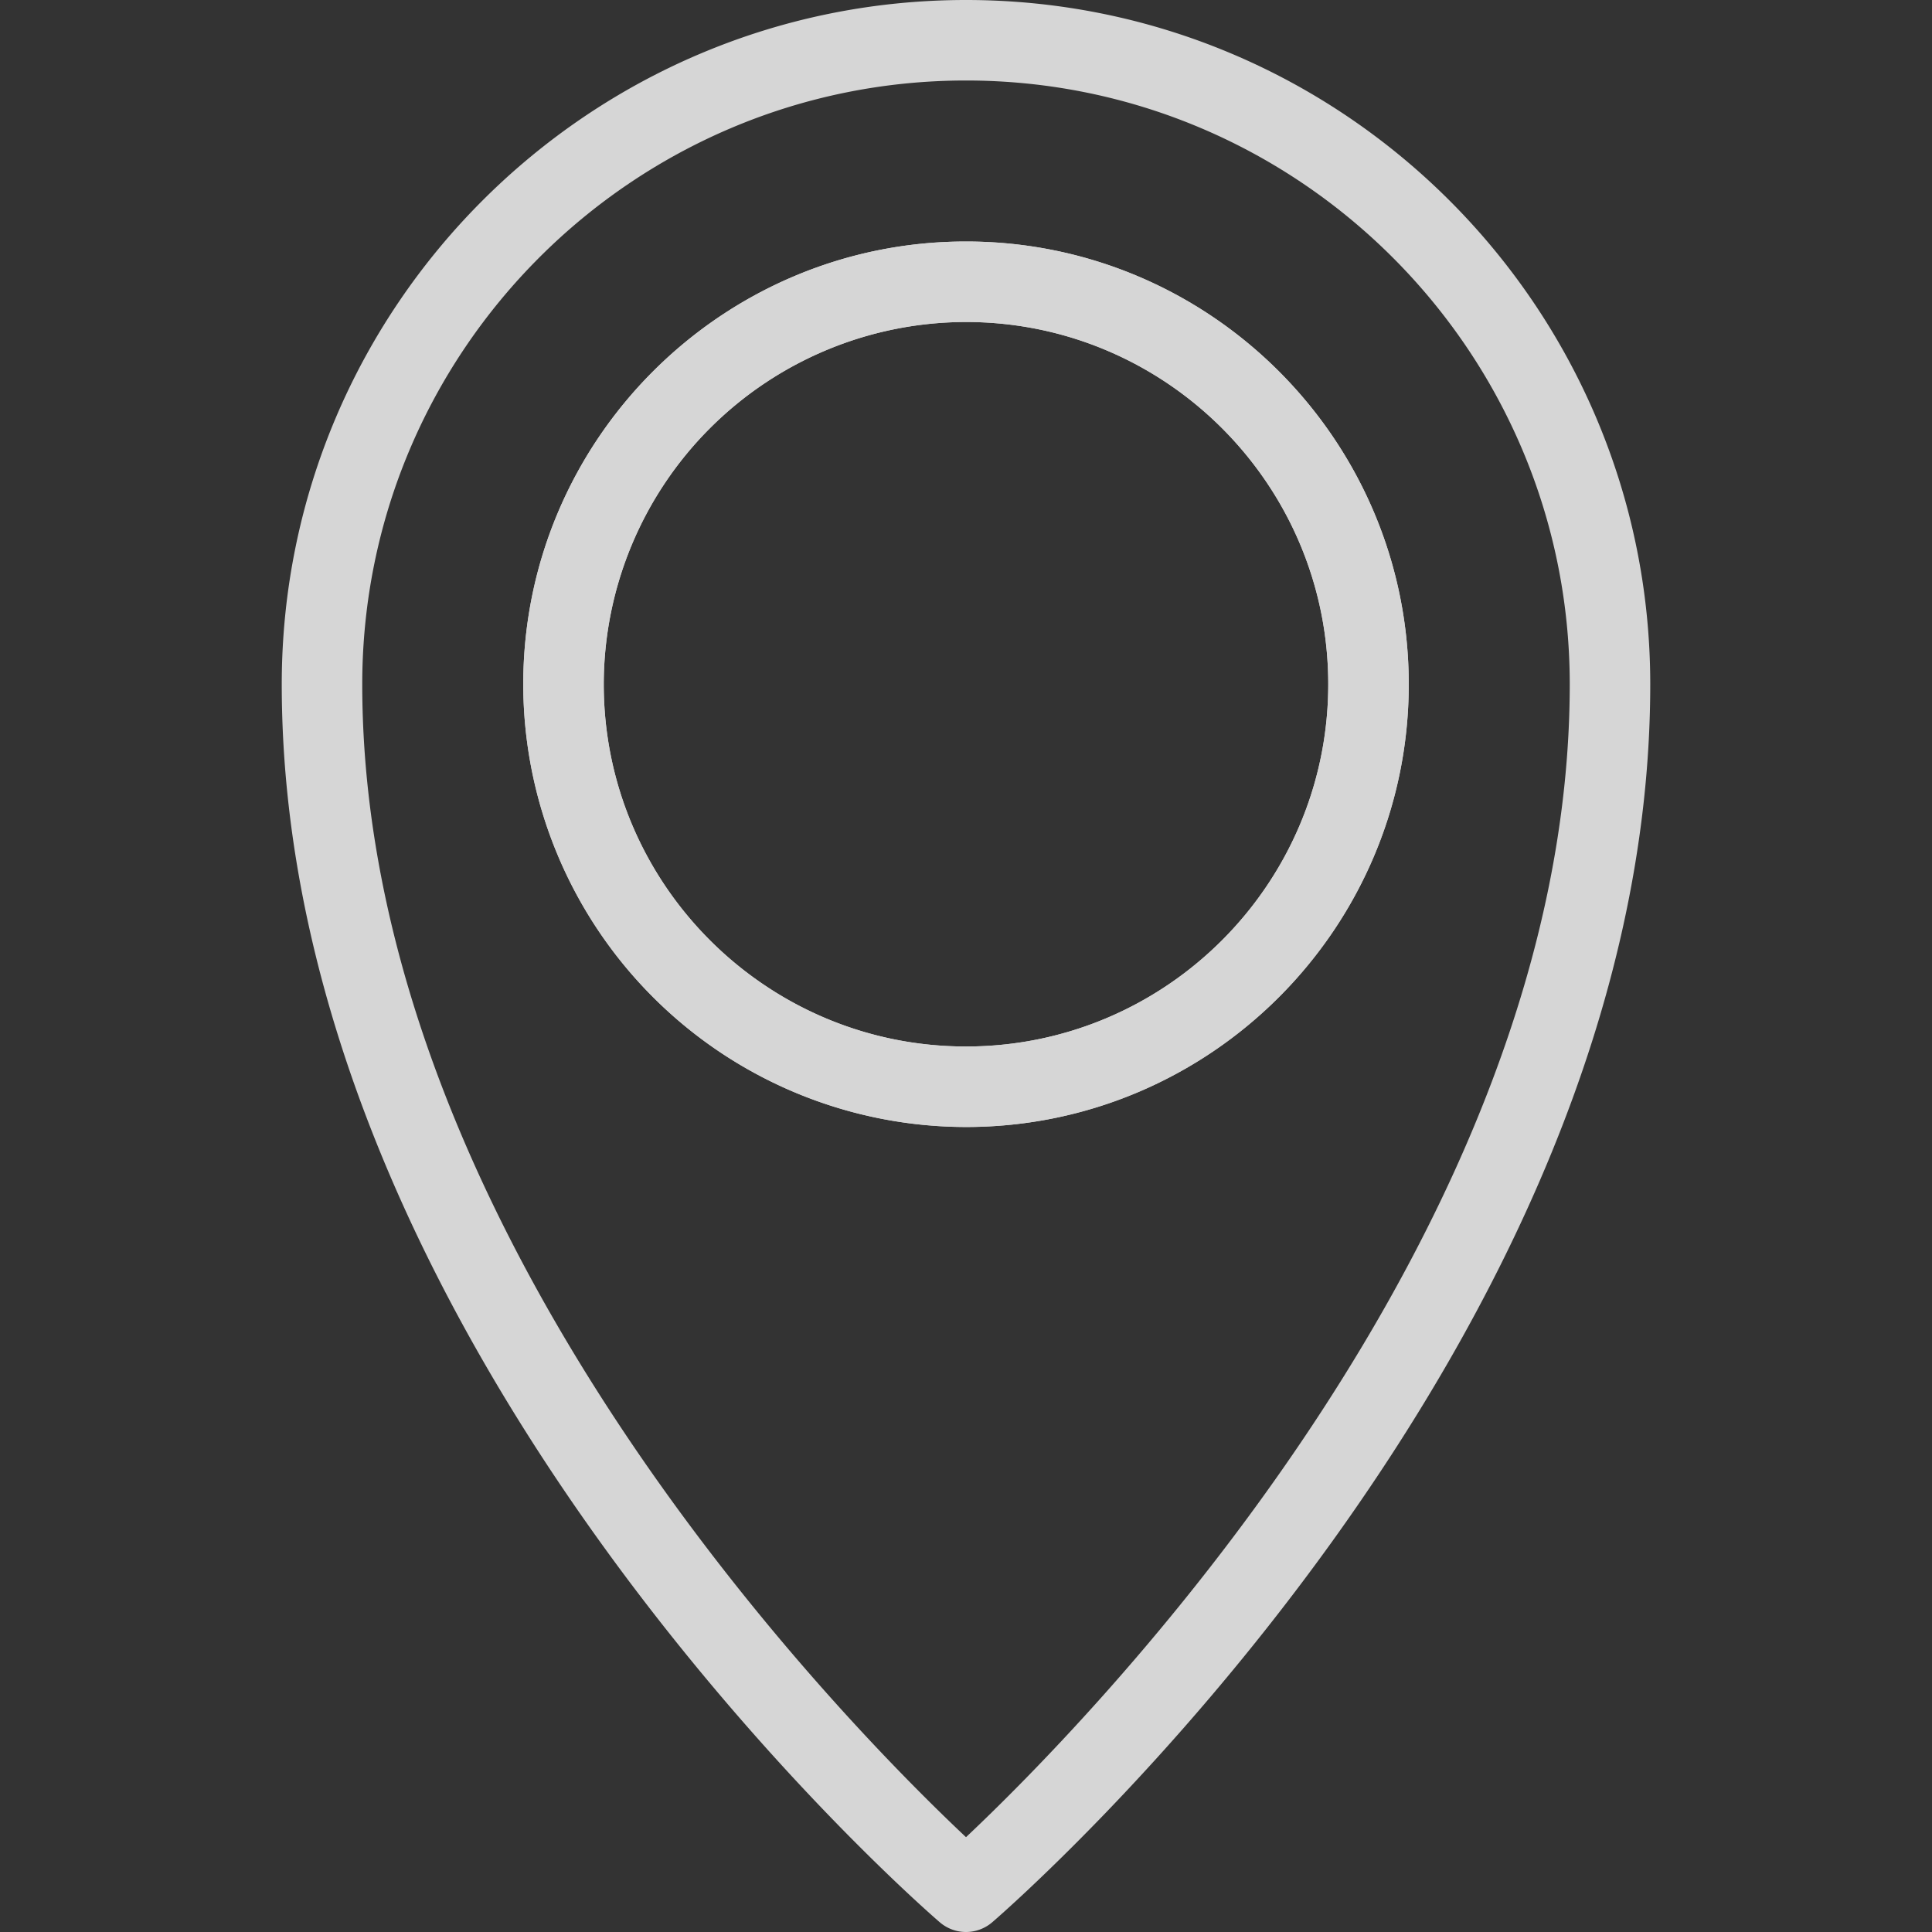
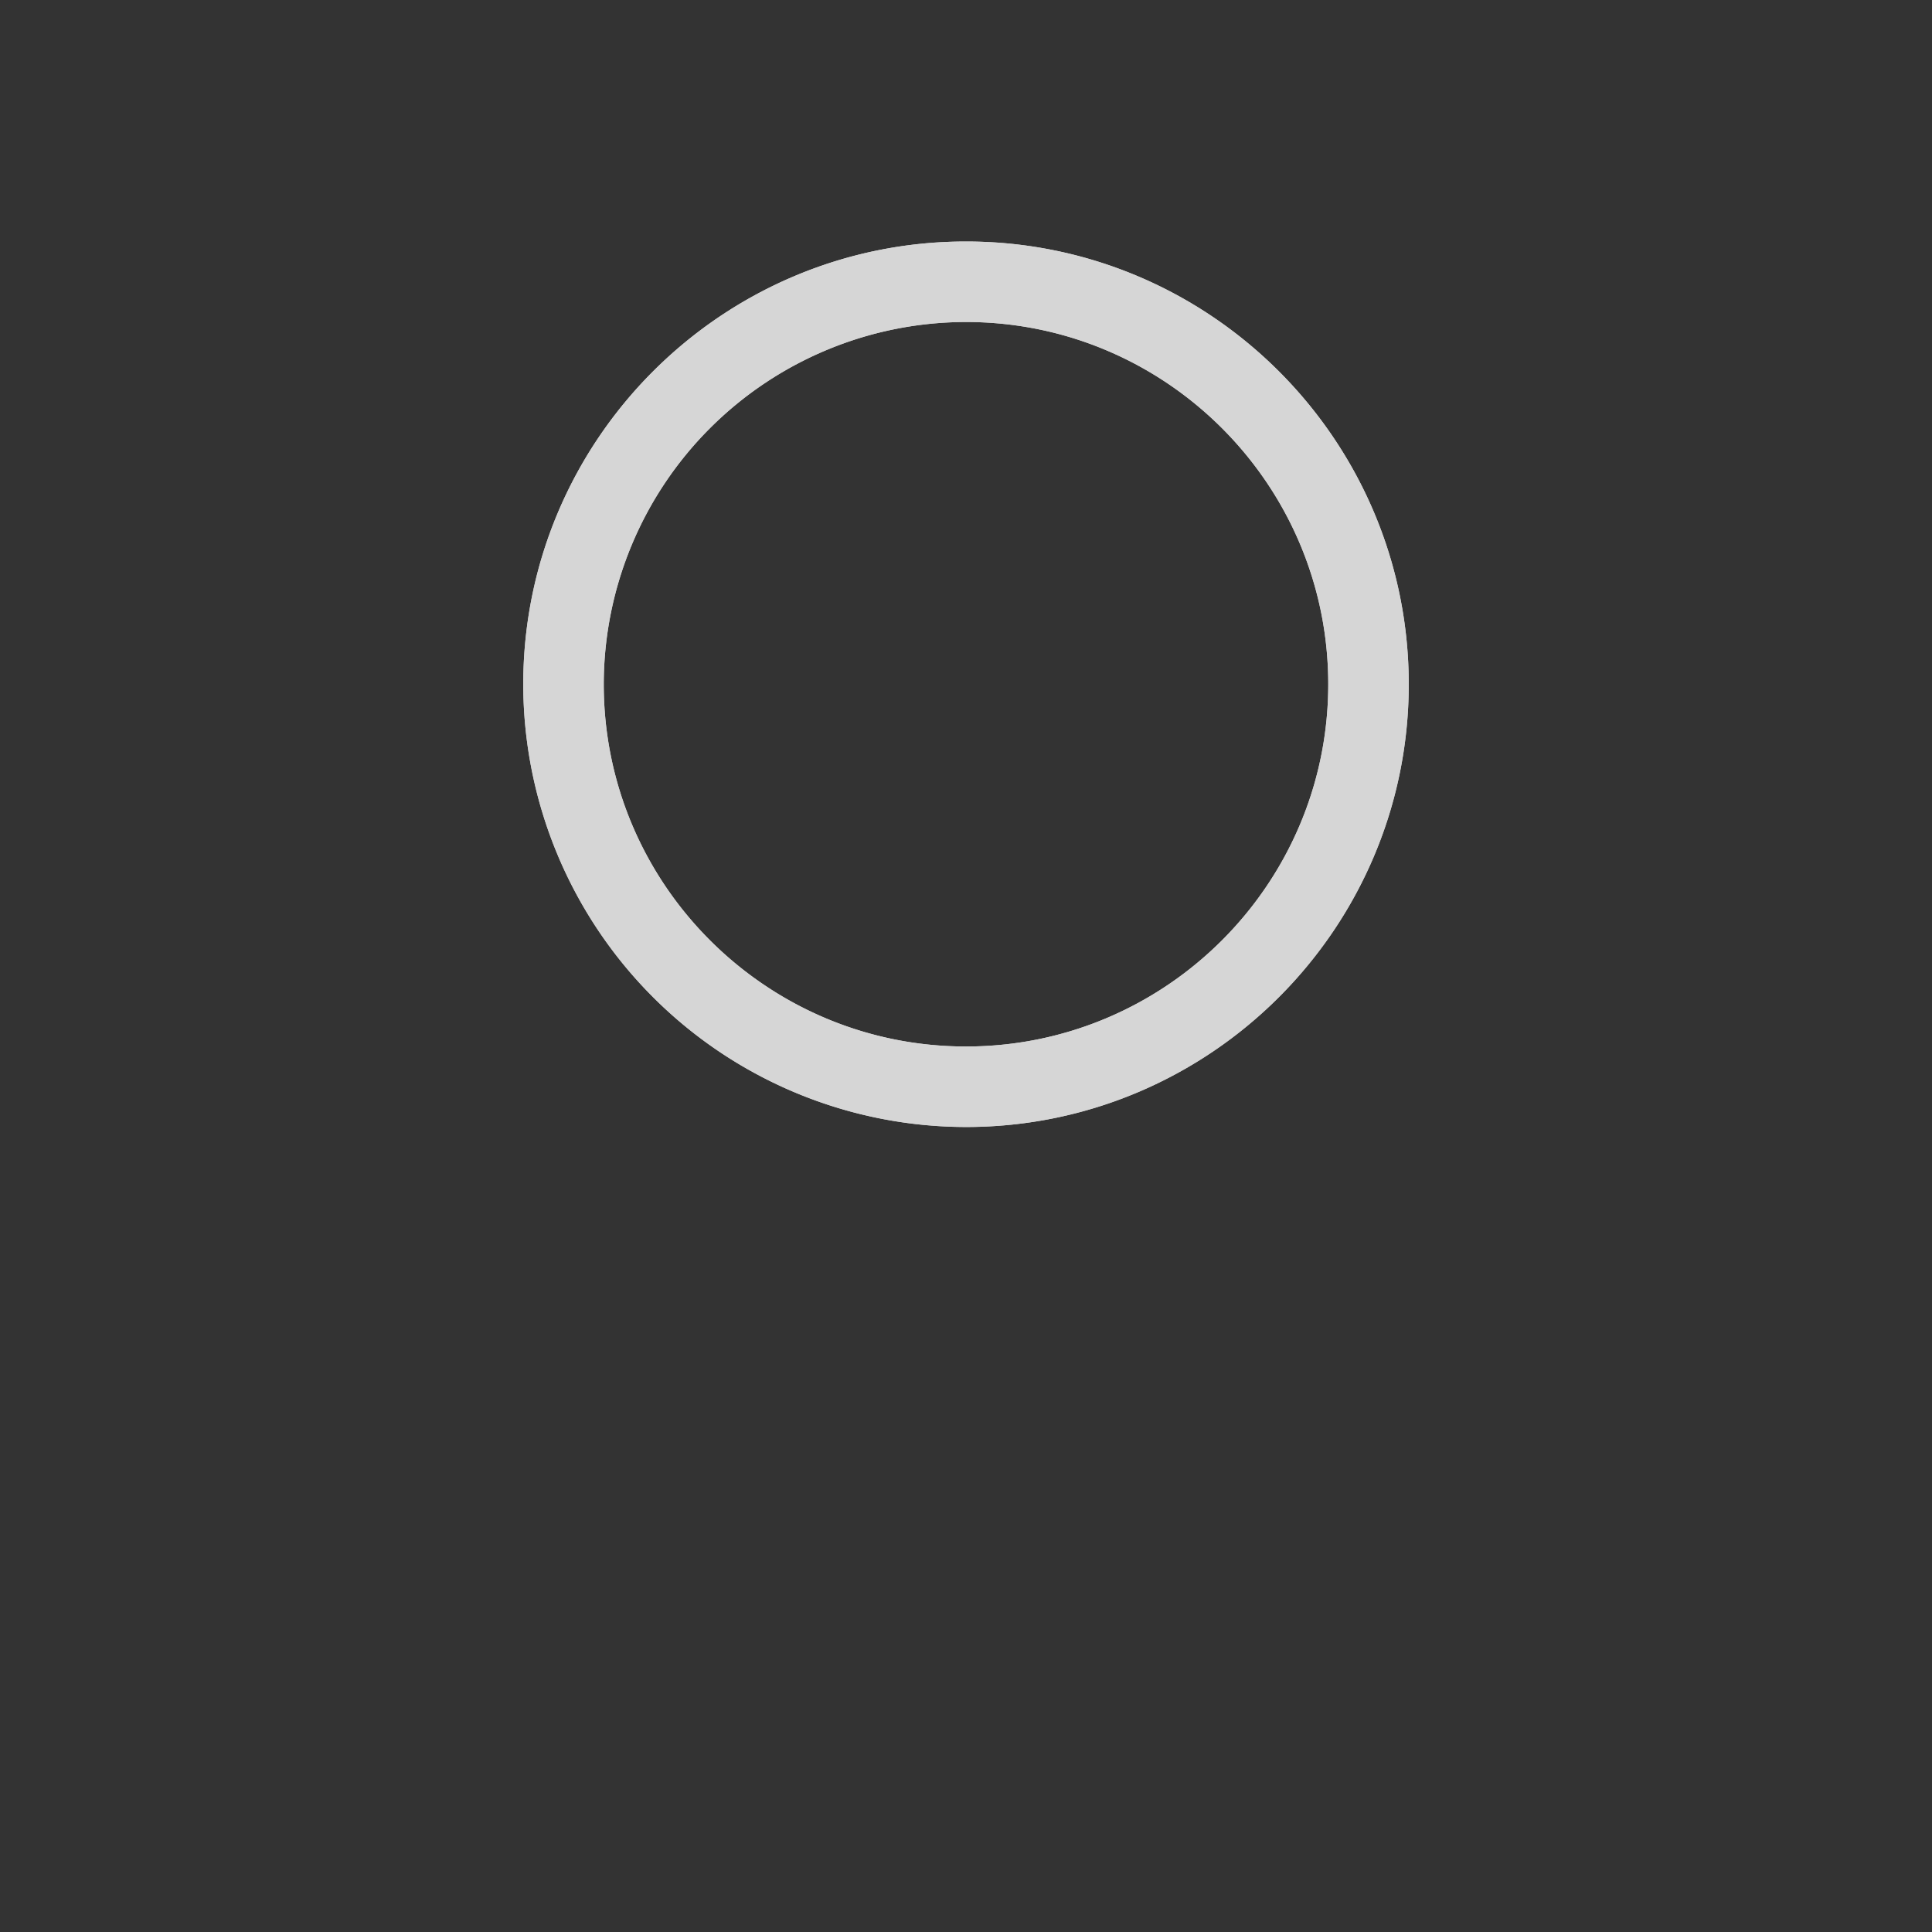
<svg xmlns="http://www.w3.org/2000/svg" width="24" height="24">
  <rect width="100%" height="100%" fill="#333333" stroke="none" />
  <g fill="#FFF" opacity=".8">
    <path d="M12 14a5.506 5.506 0 0 1-5.5-5.5C6.5 5.467 8.968 3 12 3s5.5 2.467 5.5 5.5S15.032 14 12 14zm0-10a4.505 4.505 0 0 0-4.5 4.5c0 2.481 2.019 4.5 4.5 4.5s4.5-2.019 4.5-4.5S14.481 4 12 4z" />
    <path d="M12 14a5.506 5.506 0 0 1-5.5-5.5C6.5 5.467 8.968 3 12 3s5.5 2.467 5.5 5.5S15.032 14 12 14zm0-10a4.505 4.505 0 0 0-4.5 4.5c0 2.481 2.019 4.5 4.5 4.5s4.5-2.019 4.5-4.5S14.481 4 12 4z" />
-     <path d="M12 24a.501.501 0 0 1-.327-.122C11.339 23.59 3.5 16.718 3.5 8.5 3.5 3.813 7.313 0 12 0c4.687 0 8.5 3.813 8.5 8.5 0 8.218-7.839 15.09-8.173 15.378A.501.501 0 0 1 12 24zm0-23C7.864 1 4.5 4.364 4.5 8.5c0 6.842 6.016 12.926 7.5 14.322 1.483-1.397 7.5-7.488 7.5-14.322C19.5 4.364 16.136 1 12 1z" />
  </g>
</svg>